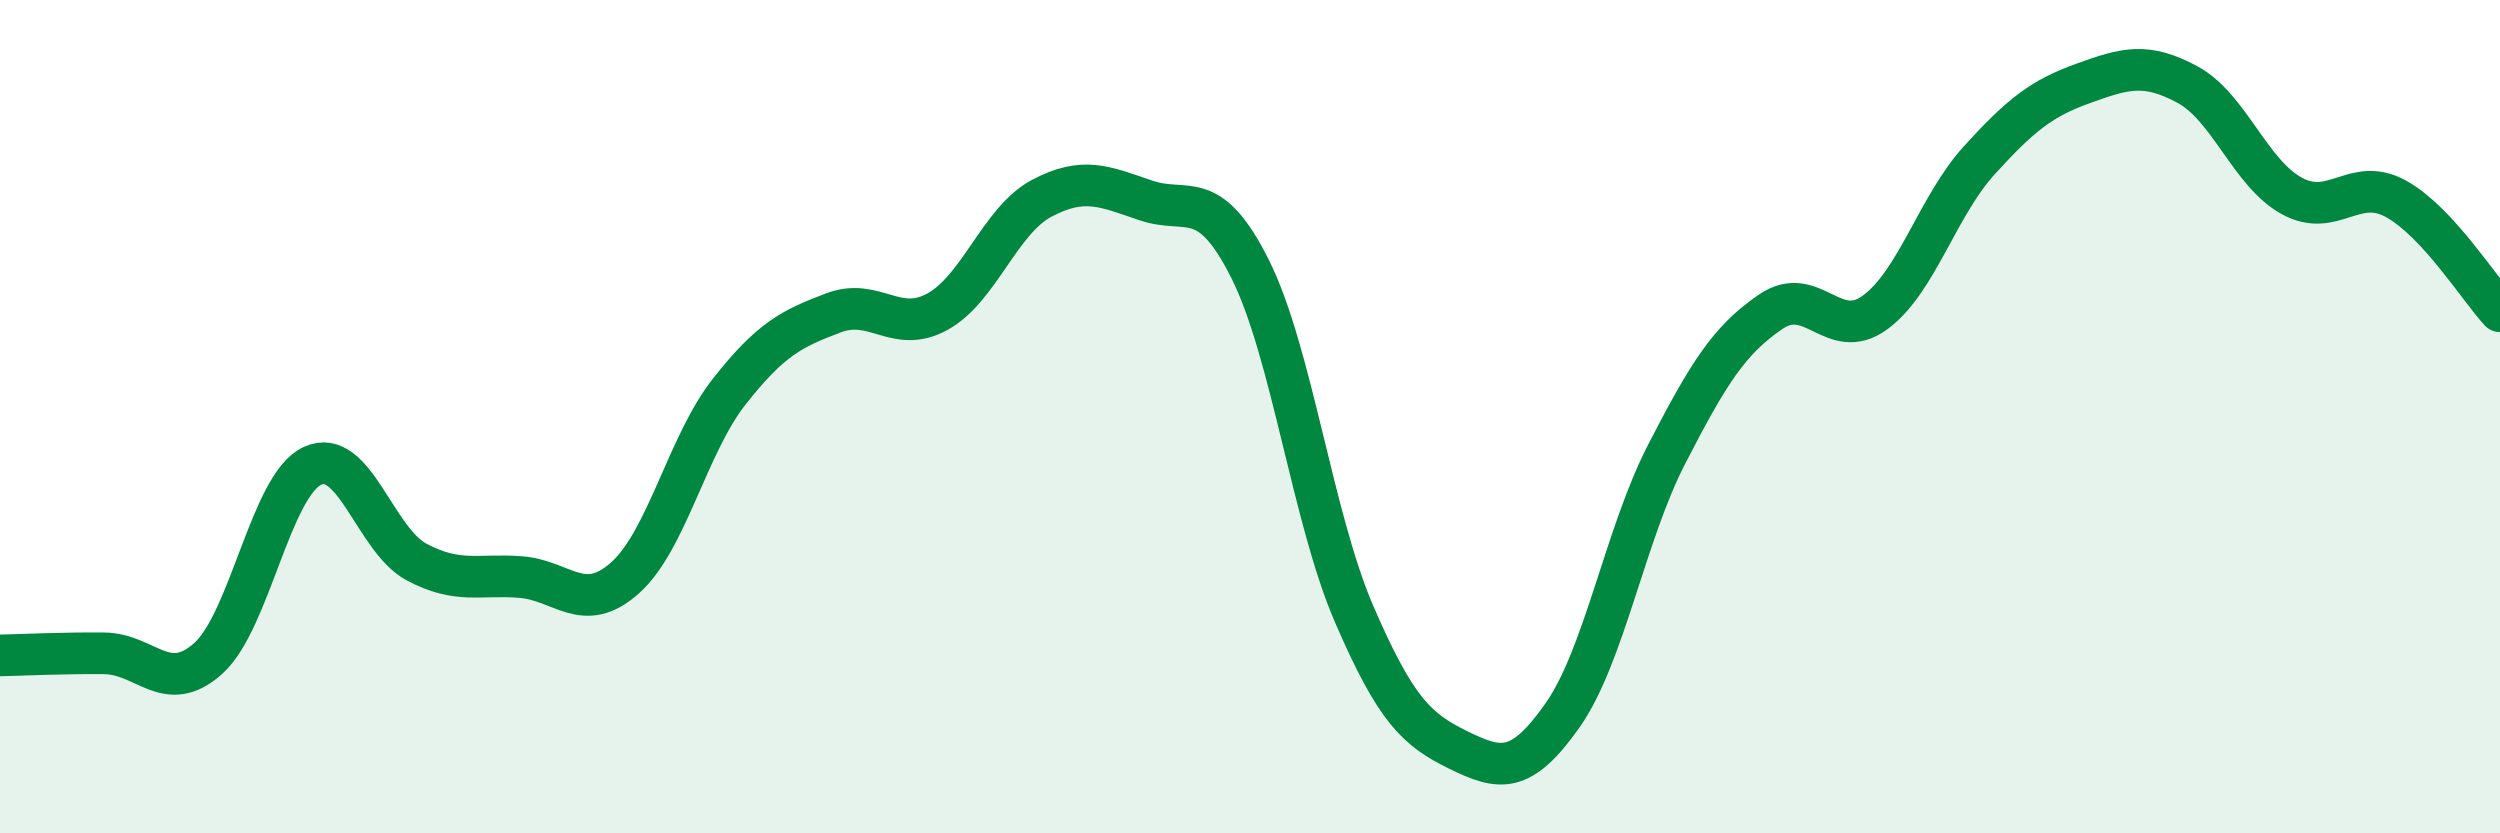
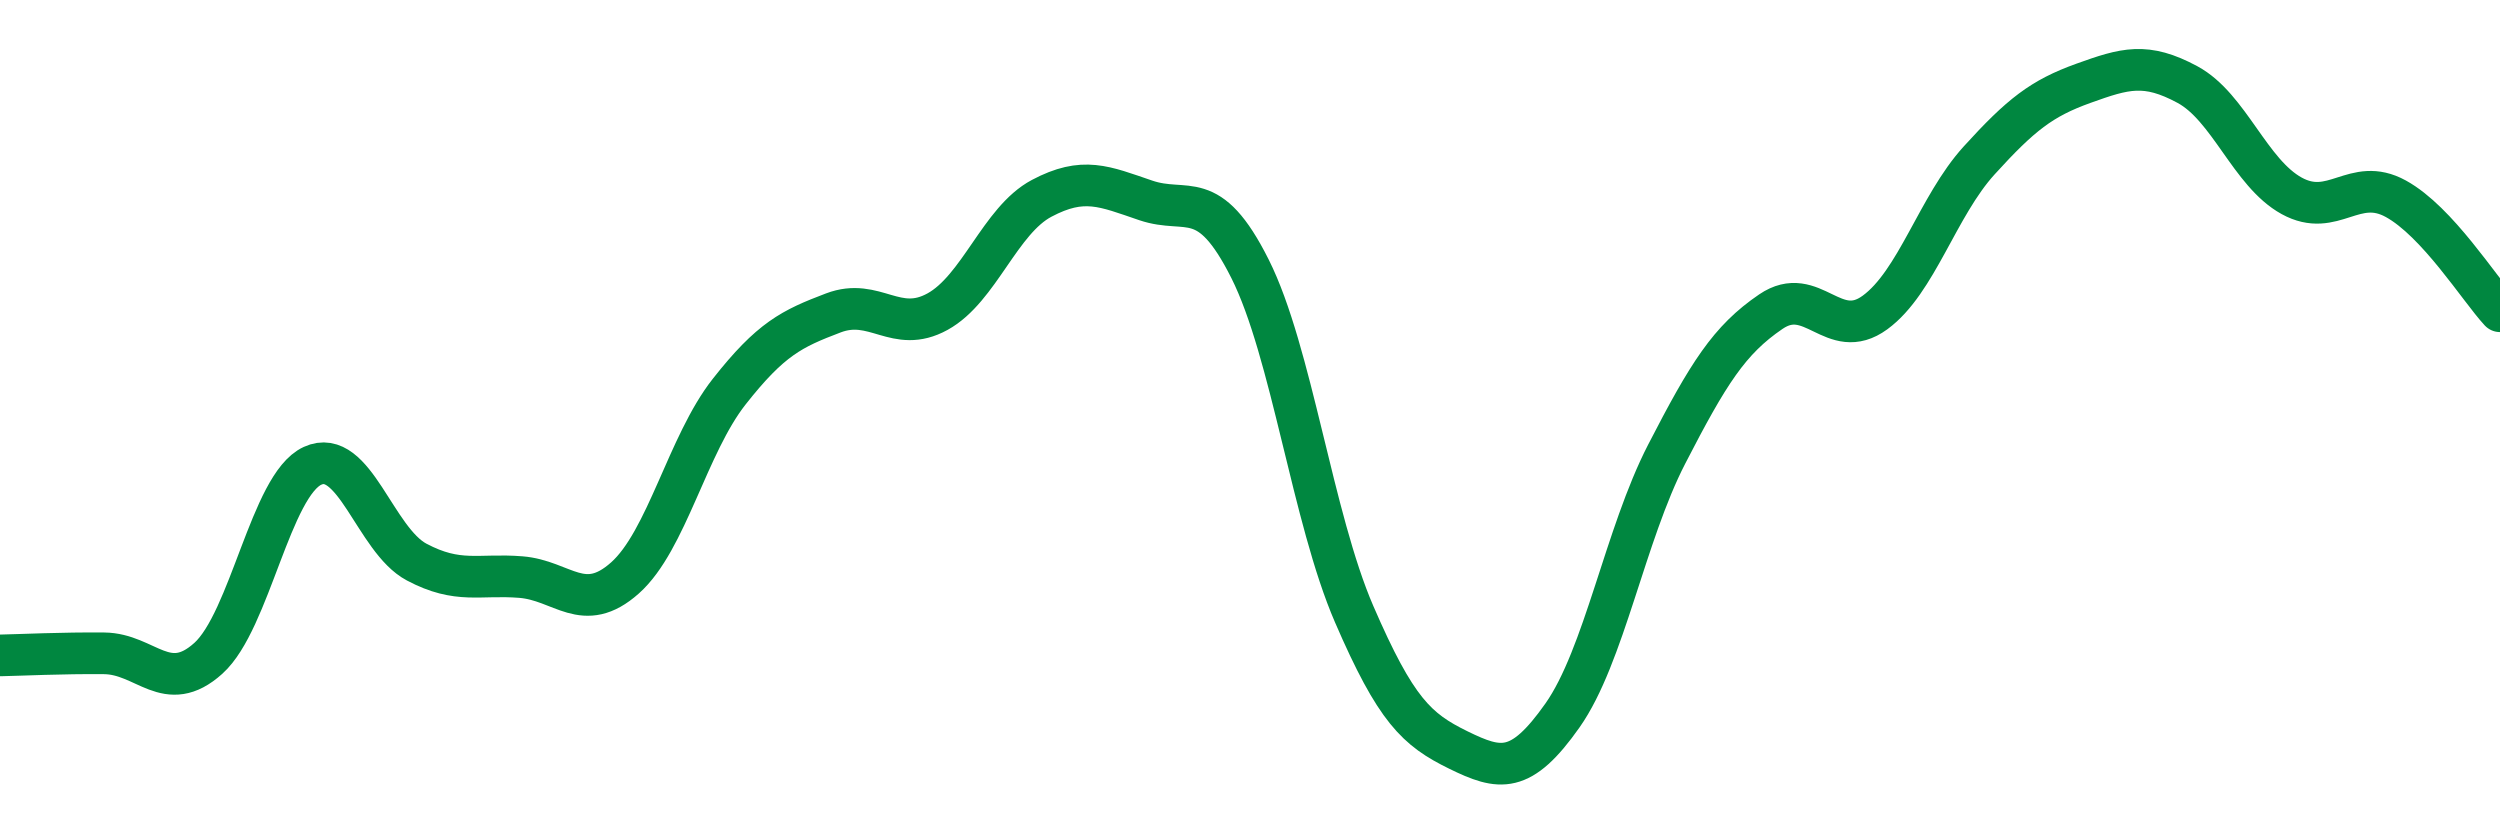
<svg xmlns="http://www.w3.org/2000/svg" width="60" height="20" viewBox="0 0 60 20">
-   <path d="M 0,15.73 C 0.5,15.72 1.5,15.67 2.5,15.68 C 3.5,15.69 4,16.7 5,15.8 C 6,14.9 6.5,11.64 7.5,11.18 C 8.5,10.72 9,12.96 10,13.49 C 11,14.02 11.5,13.77 12.5,13.85 C 13.5,13.93 14,14.76 15,13.87 C 16,12.98 16.5,10.67 17.5,9.4 C 18.5,8.13 19,7.89 20,7.51 C 21,7.13 21.5,8.03 22.5,7.48 C 23.5,6.93 24,5.29 25,4.76 C 26,4.23 26.5,4.47 27.5,4.81 C 28.5,5.15 29,4.46 30,6.45 C 31,8.44 31.5,12.43 32.5,14.74 C 33.5,17.05 34,17.51 35,18 C 36,18.49 36.5,18.59 37.5,17.17 C 38.5,15.75 39,12.84 40,10.9 C 41,8.96 41.5,8.16 42.5,7.48 C 43.5,6.8 44,8.23 45,7.5 C 46,6.77 46.5,4.95 47.5,3.85 C 48.5,2.75 49,2.36 50,2 C 51,1.64 51.5,1.49 52.5,2.03 C 53.5,2.57 54,4.15 55,4.7 C 56,5.25 56.5,4.22 57.5,4.77 C 58.5,5.32 59.5,6.93 60,7.47L60 20L0 20Z" fill="#008740" opacity="0.1" stroke-linecap="round" stroke-linejoin="round" />
  <path d="M 0,15.73 C 0.5,15.72 1.5,15.67 2.5,15.68 C 3.5,15.69 4,16.7 5,15.8 C 6,14.9 6.5,11.64 7.5,11.18 C 8.5,10.72 9,12.96 10,13.49 C 11,14.02 11.5,13.77 12.5,13.85 C 13.5,13.93 14,14.76 15,13.87 C 16,12.98 16.5,10.67 17.5,9.4 C 18.5,8.13 19,7.89 20,7.51 C 21,7.13 21.5,8.03 22.5,7.48 C 23.5,6.93 24,5.29 25,4.76 C 26,4.23 26.5,4.47 27.5,4.81 C 28.5,5.15 29,4.46 30,6.45 C 31,8.44 31.5,12.43 32.5,14.74 C 33.5,17.05 34,17.51 35,18 C 36,18.49 36.5,18.59 37.5,17.17 C 38.5,15.75 39,12.84 40,10.9 C 41,8.96 41.5,8.16 42.5,7.48 C 43.5,6.8 44,8.23 45,7.5 C 46,6.77 46.5,4.95 47.5,3.85 C 48.5,2.75 49,2.36 50,2 C 51,1.64 51.5,1.49 52.5,2.03 C 53.5,2.57 54,4.15 55,4.7 C 56,5.25 56.5,4.22 57.5,4.77 C 58.5,5.32 59.5,6.93 60,7.47" stroke="#008740" stroke-width="1" fill="none" stroke-linecap="round" stroke-linejoin="round" />
</svg>